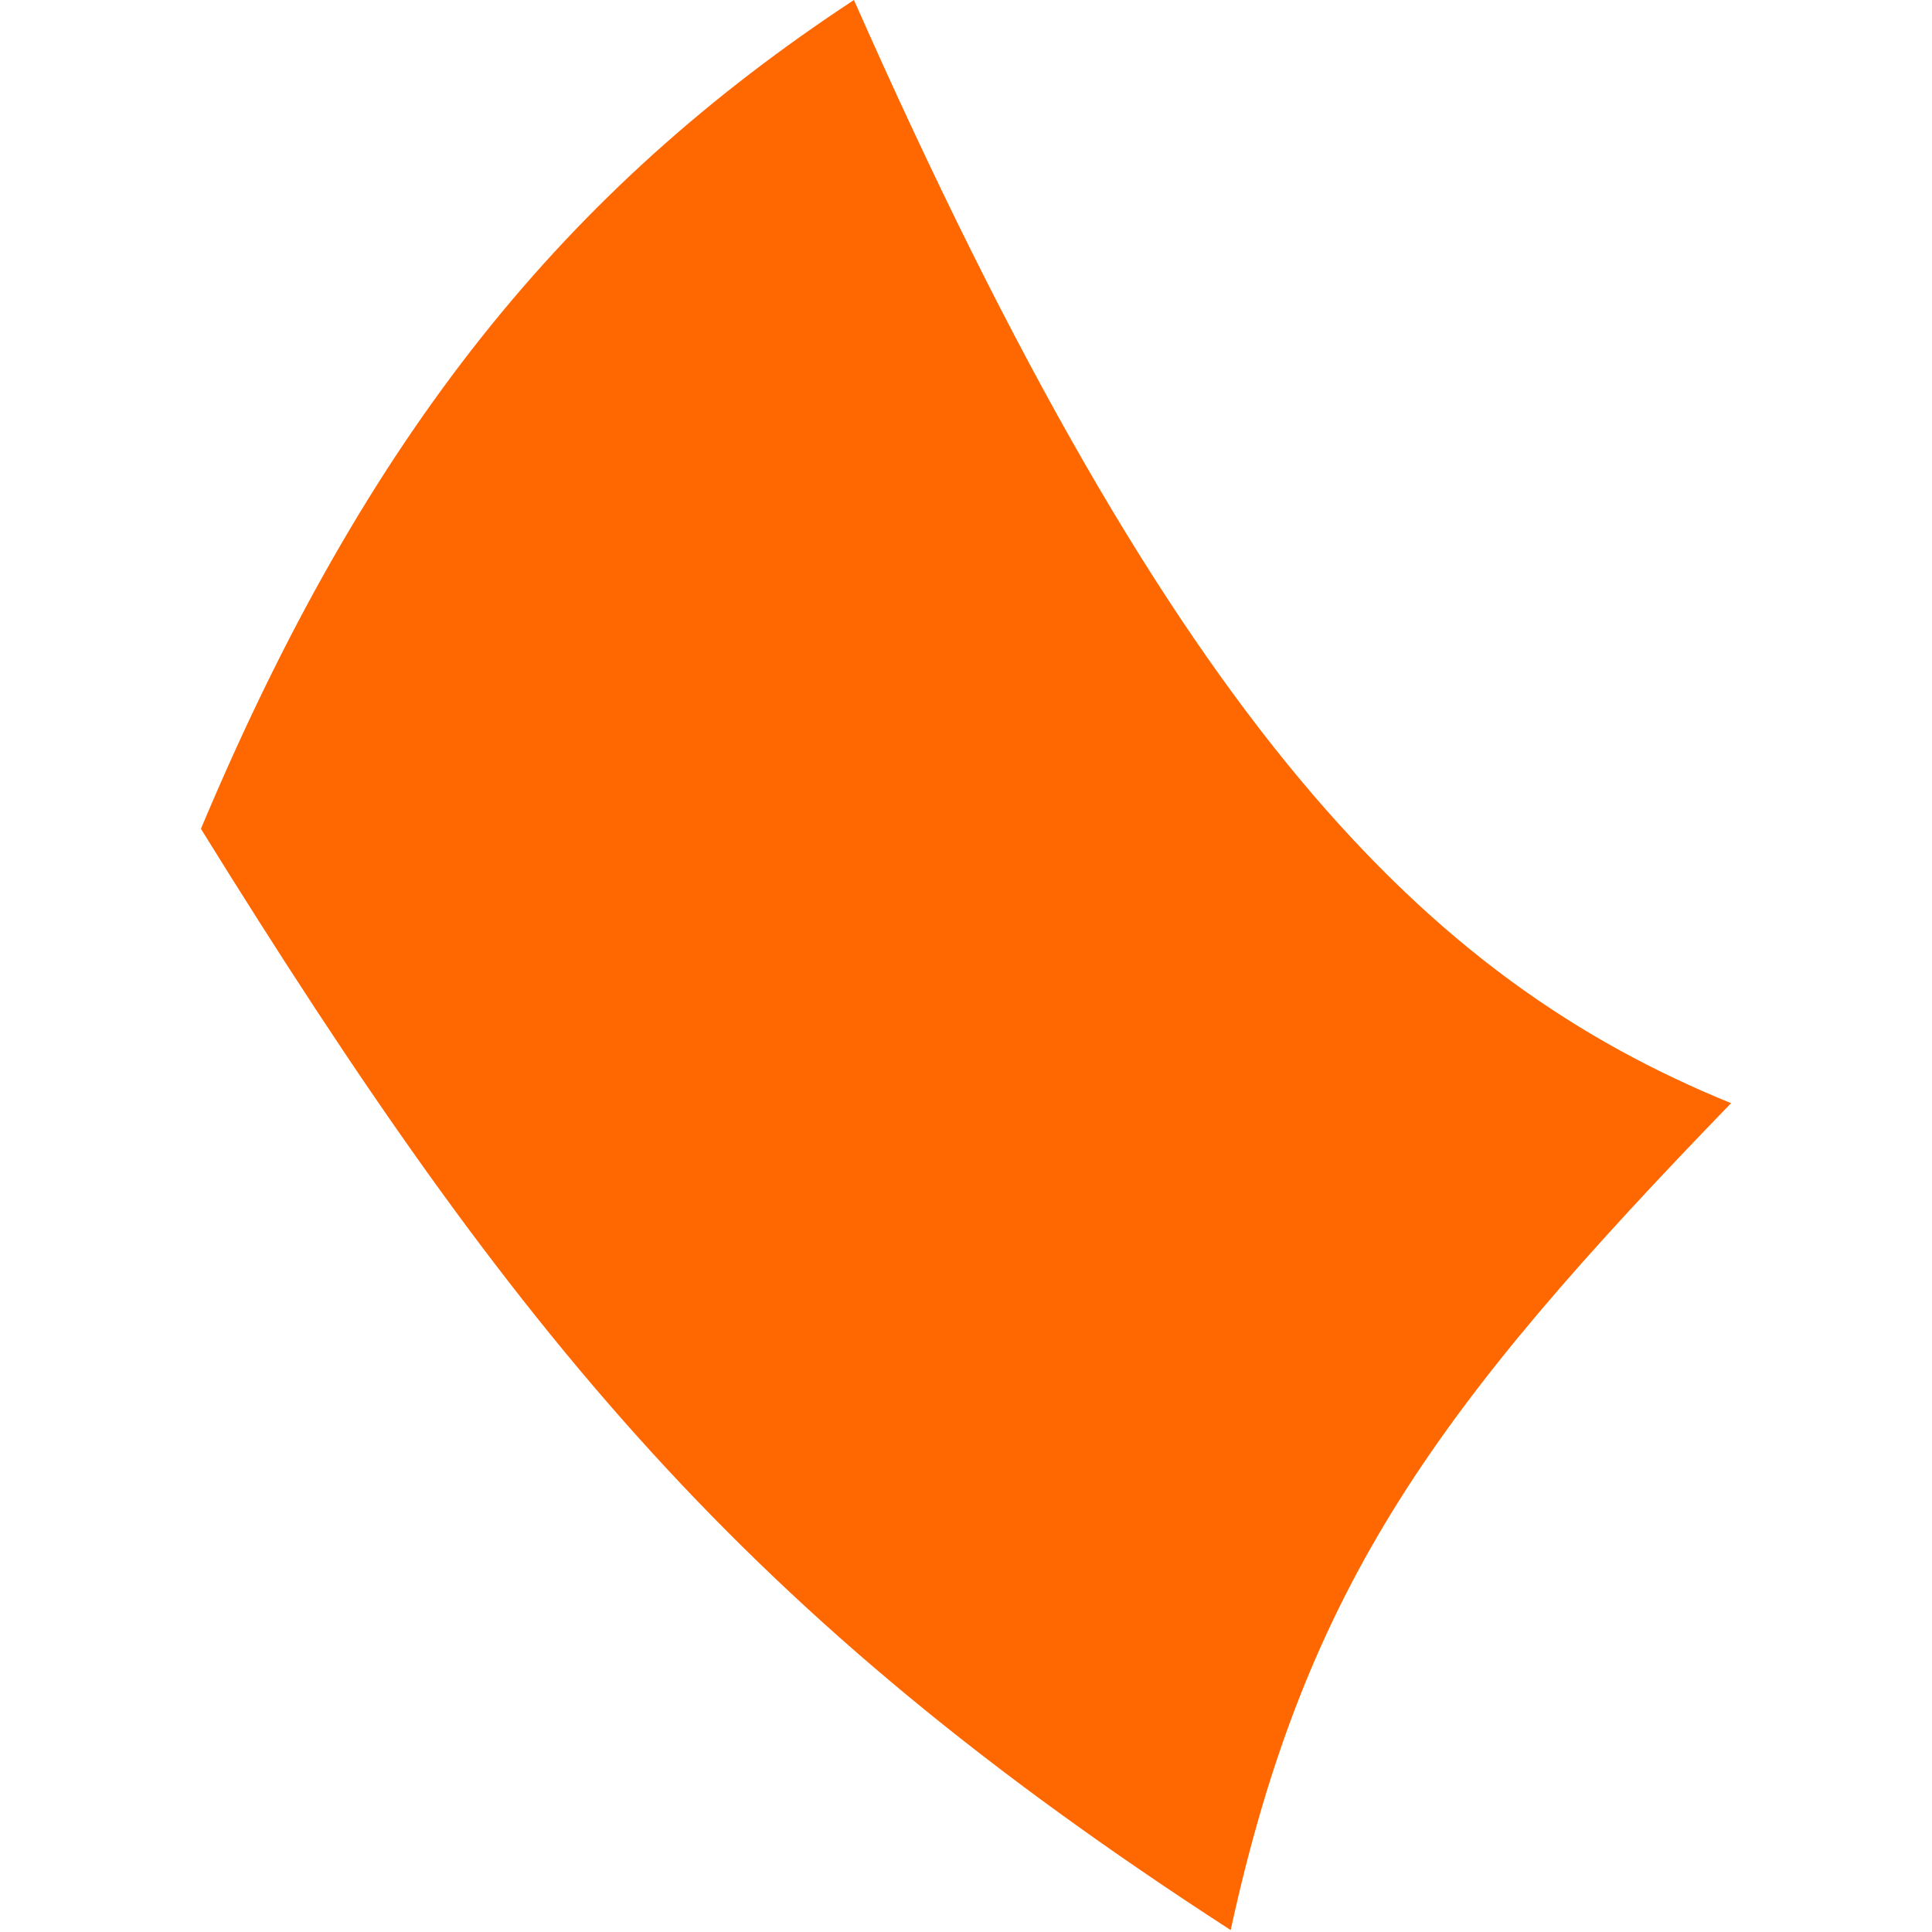
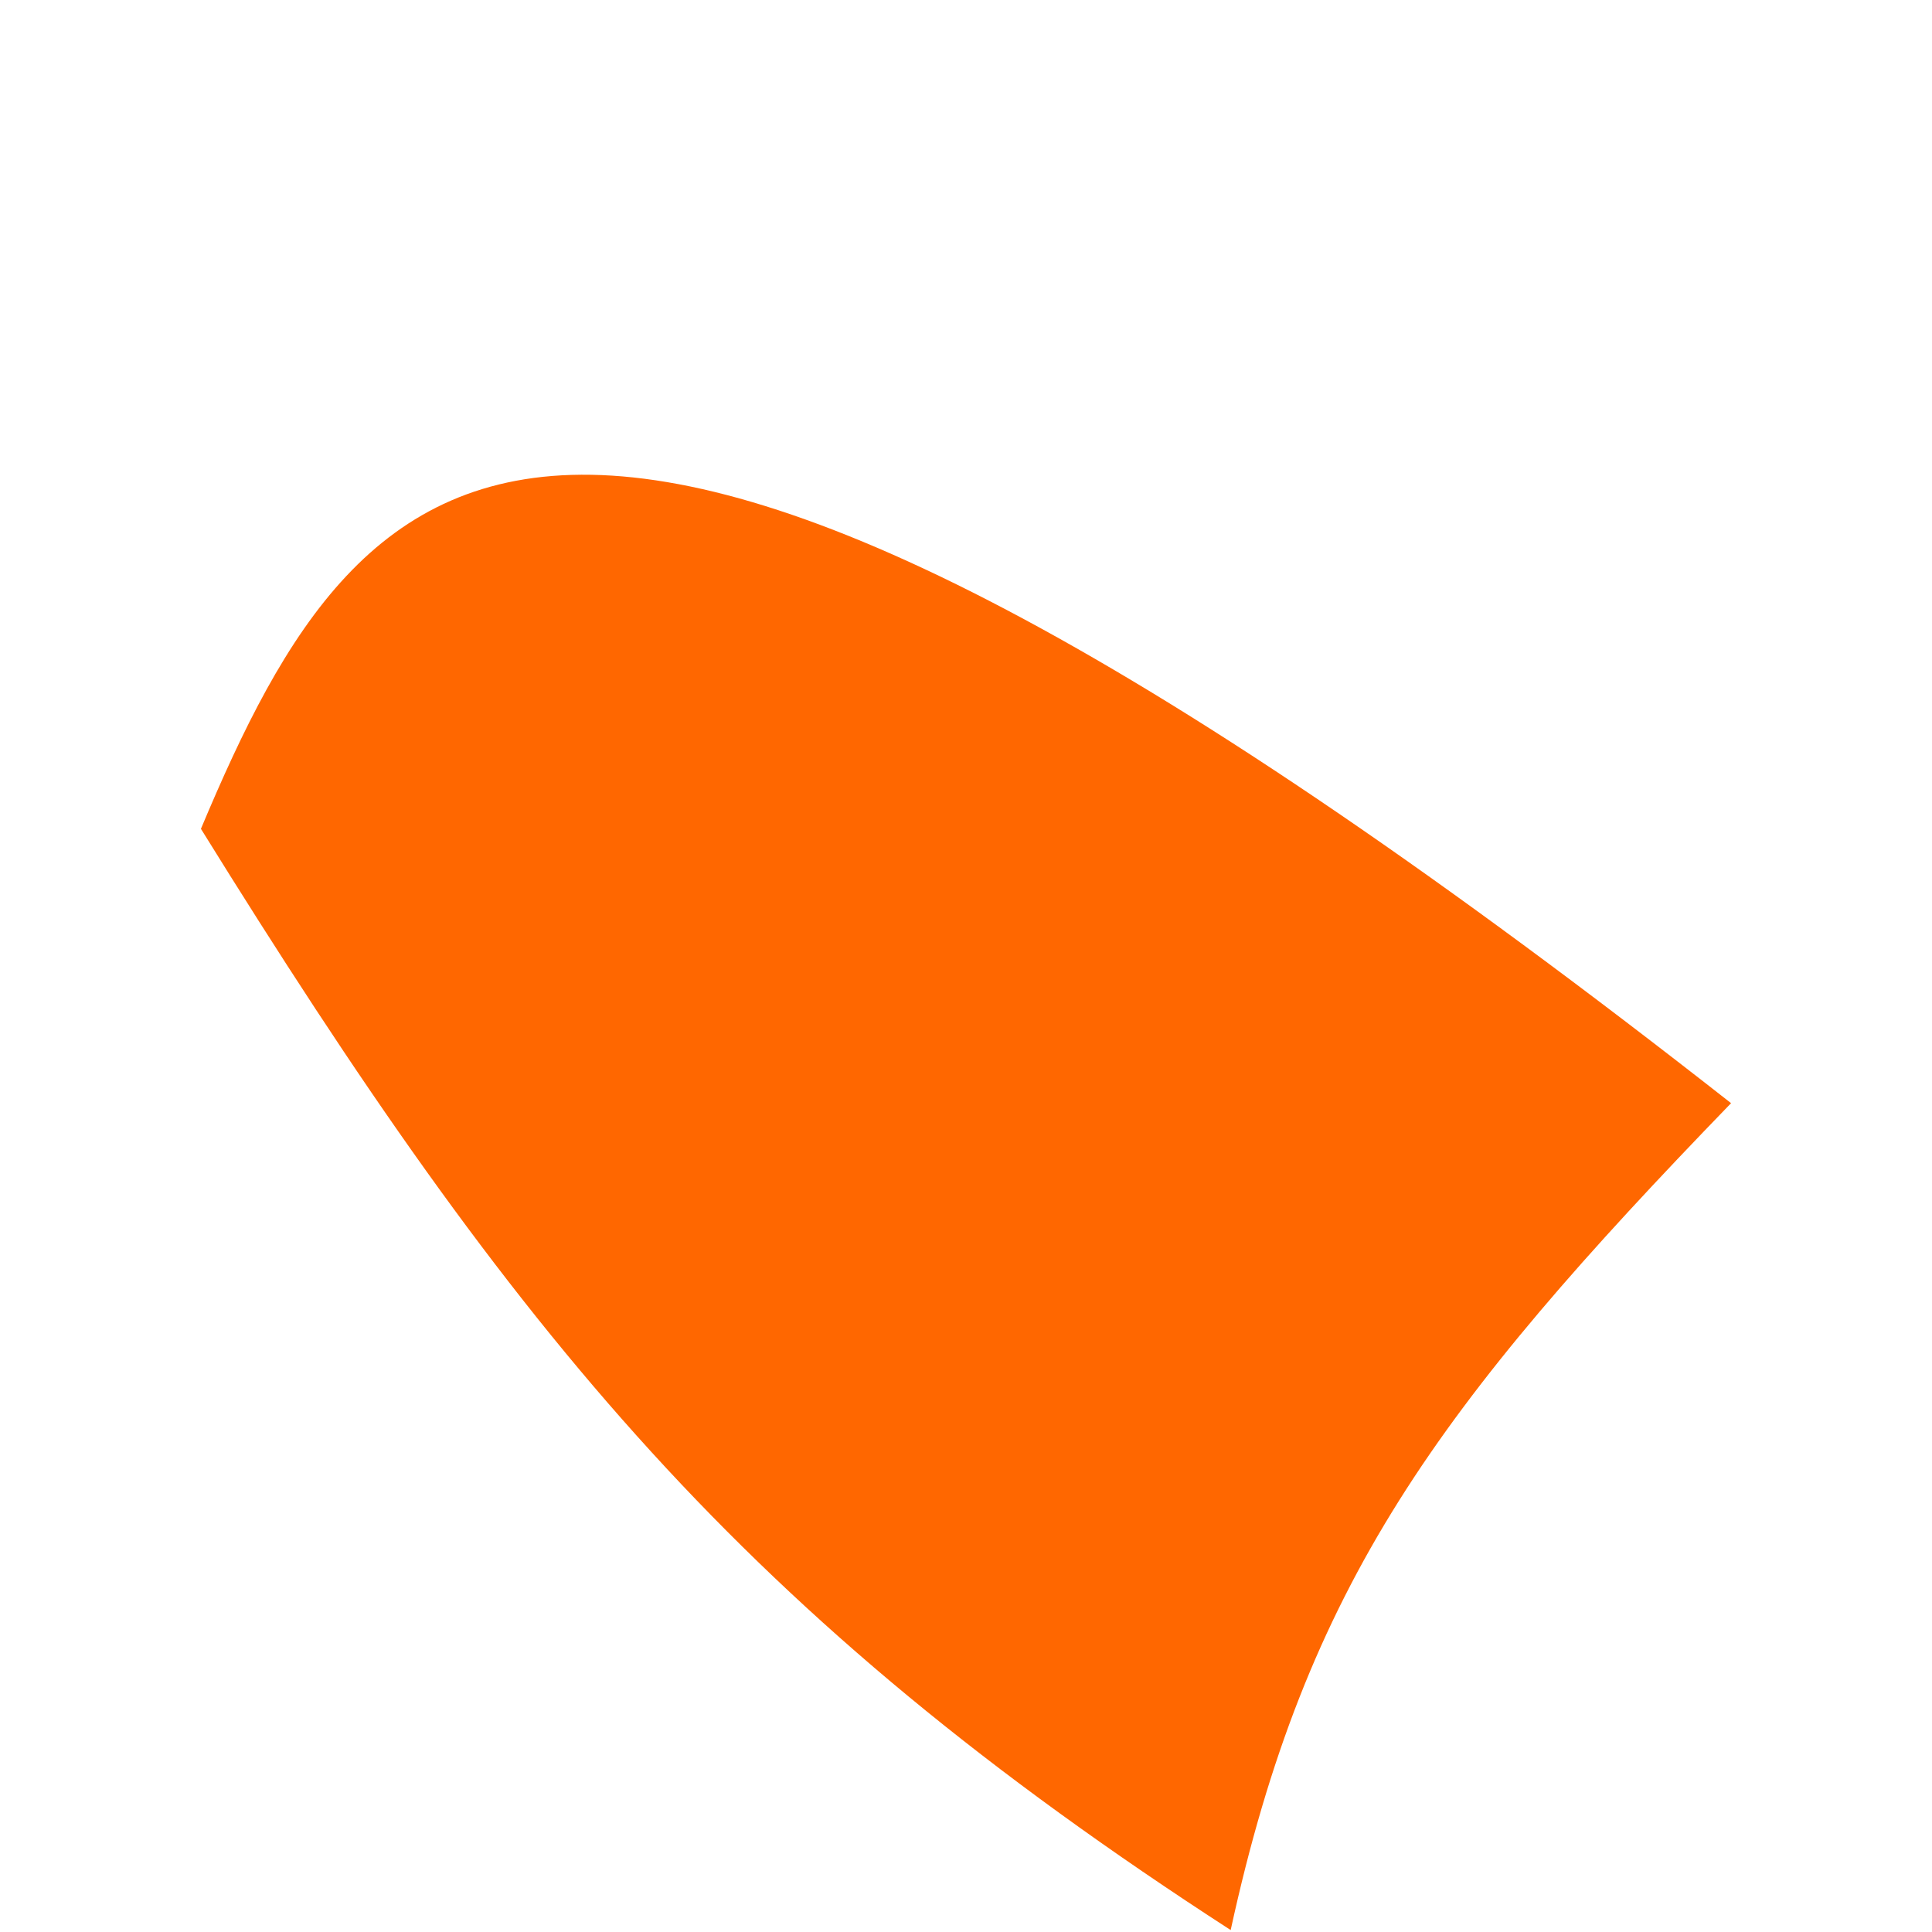
<svg xmlns="http://www.w3.org/2000/svg" id="Ebene_2" version="1.1" viewBox="0 0 100 100">
  <defs>
    <style>
      .st0 {
        fill: #ff6700;
      }
    </style>
  </defs>
-   <path class="st0" d="M89.6,57.1c-15.7-6.4-28.7-19.3-45.4-57.1C29.3,9.8,19,22.4,10.4,42.9c16.3,26.3,28.1,40.7,53.3,57,3.9-17.9,10.7-27.1,25.9-42.8Z" />
+   <path class="st0" d="M89.6,57.1C29.3,9.8,19,22.4,10.4,42.9c16.3,26.3,28.1,40.7,53.3,57,3.9-17.9,10.7-27.1,25.9-42.8Z" />
</svg>